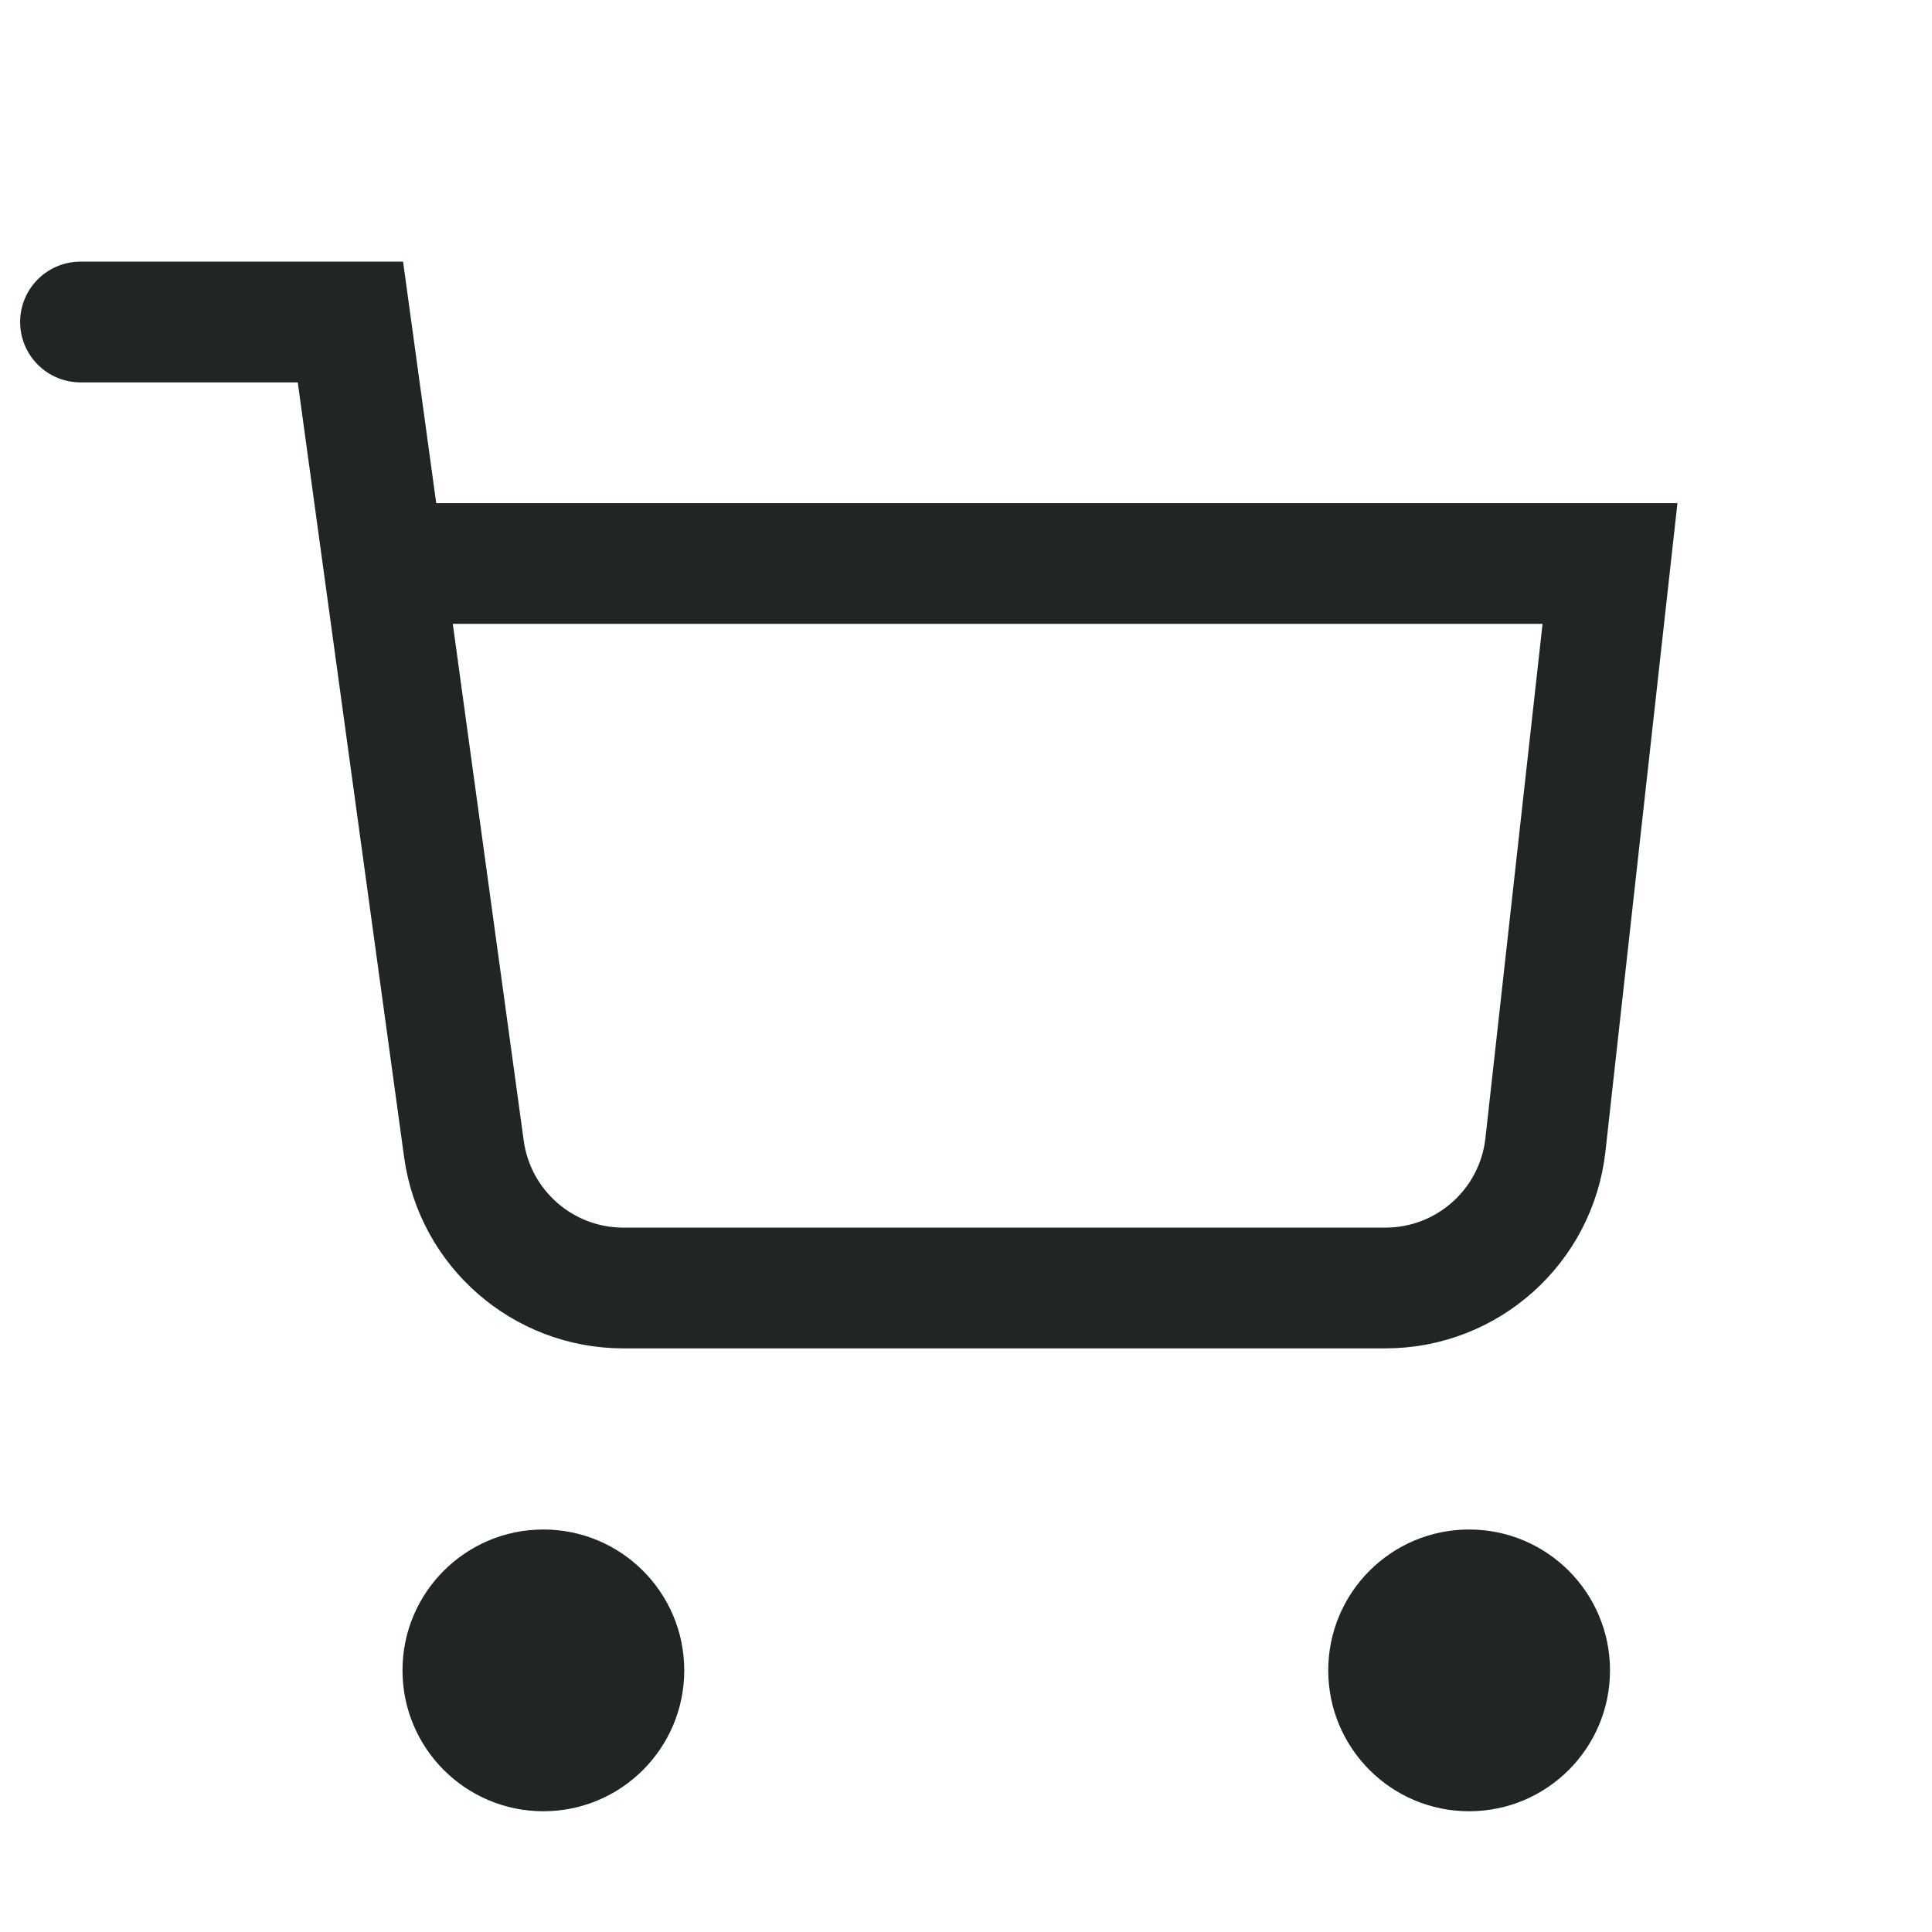
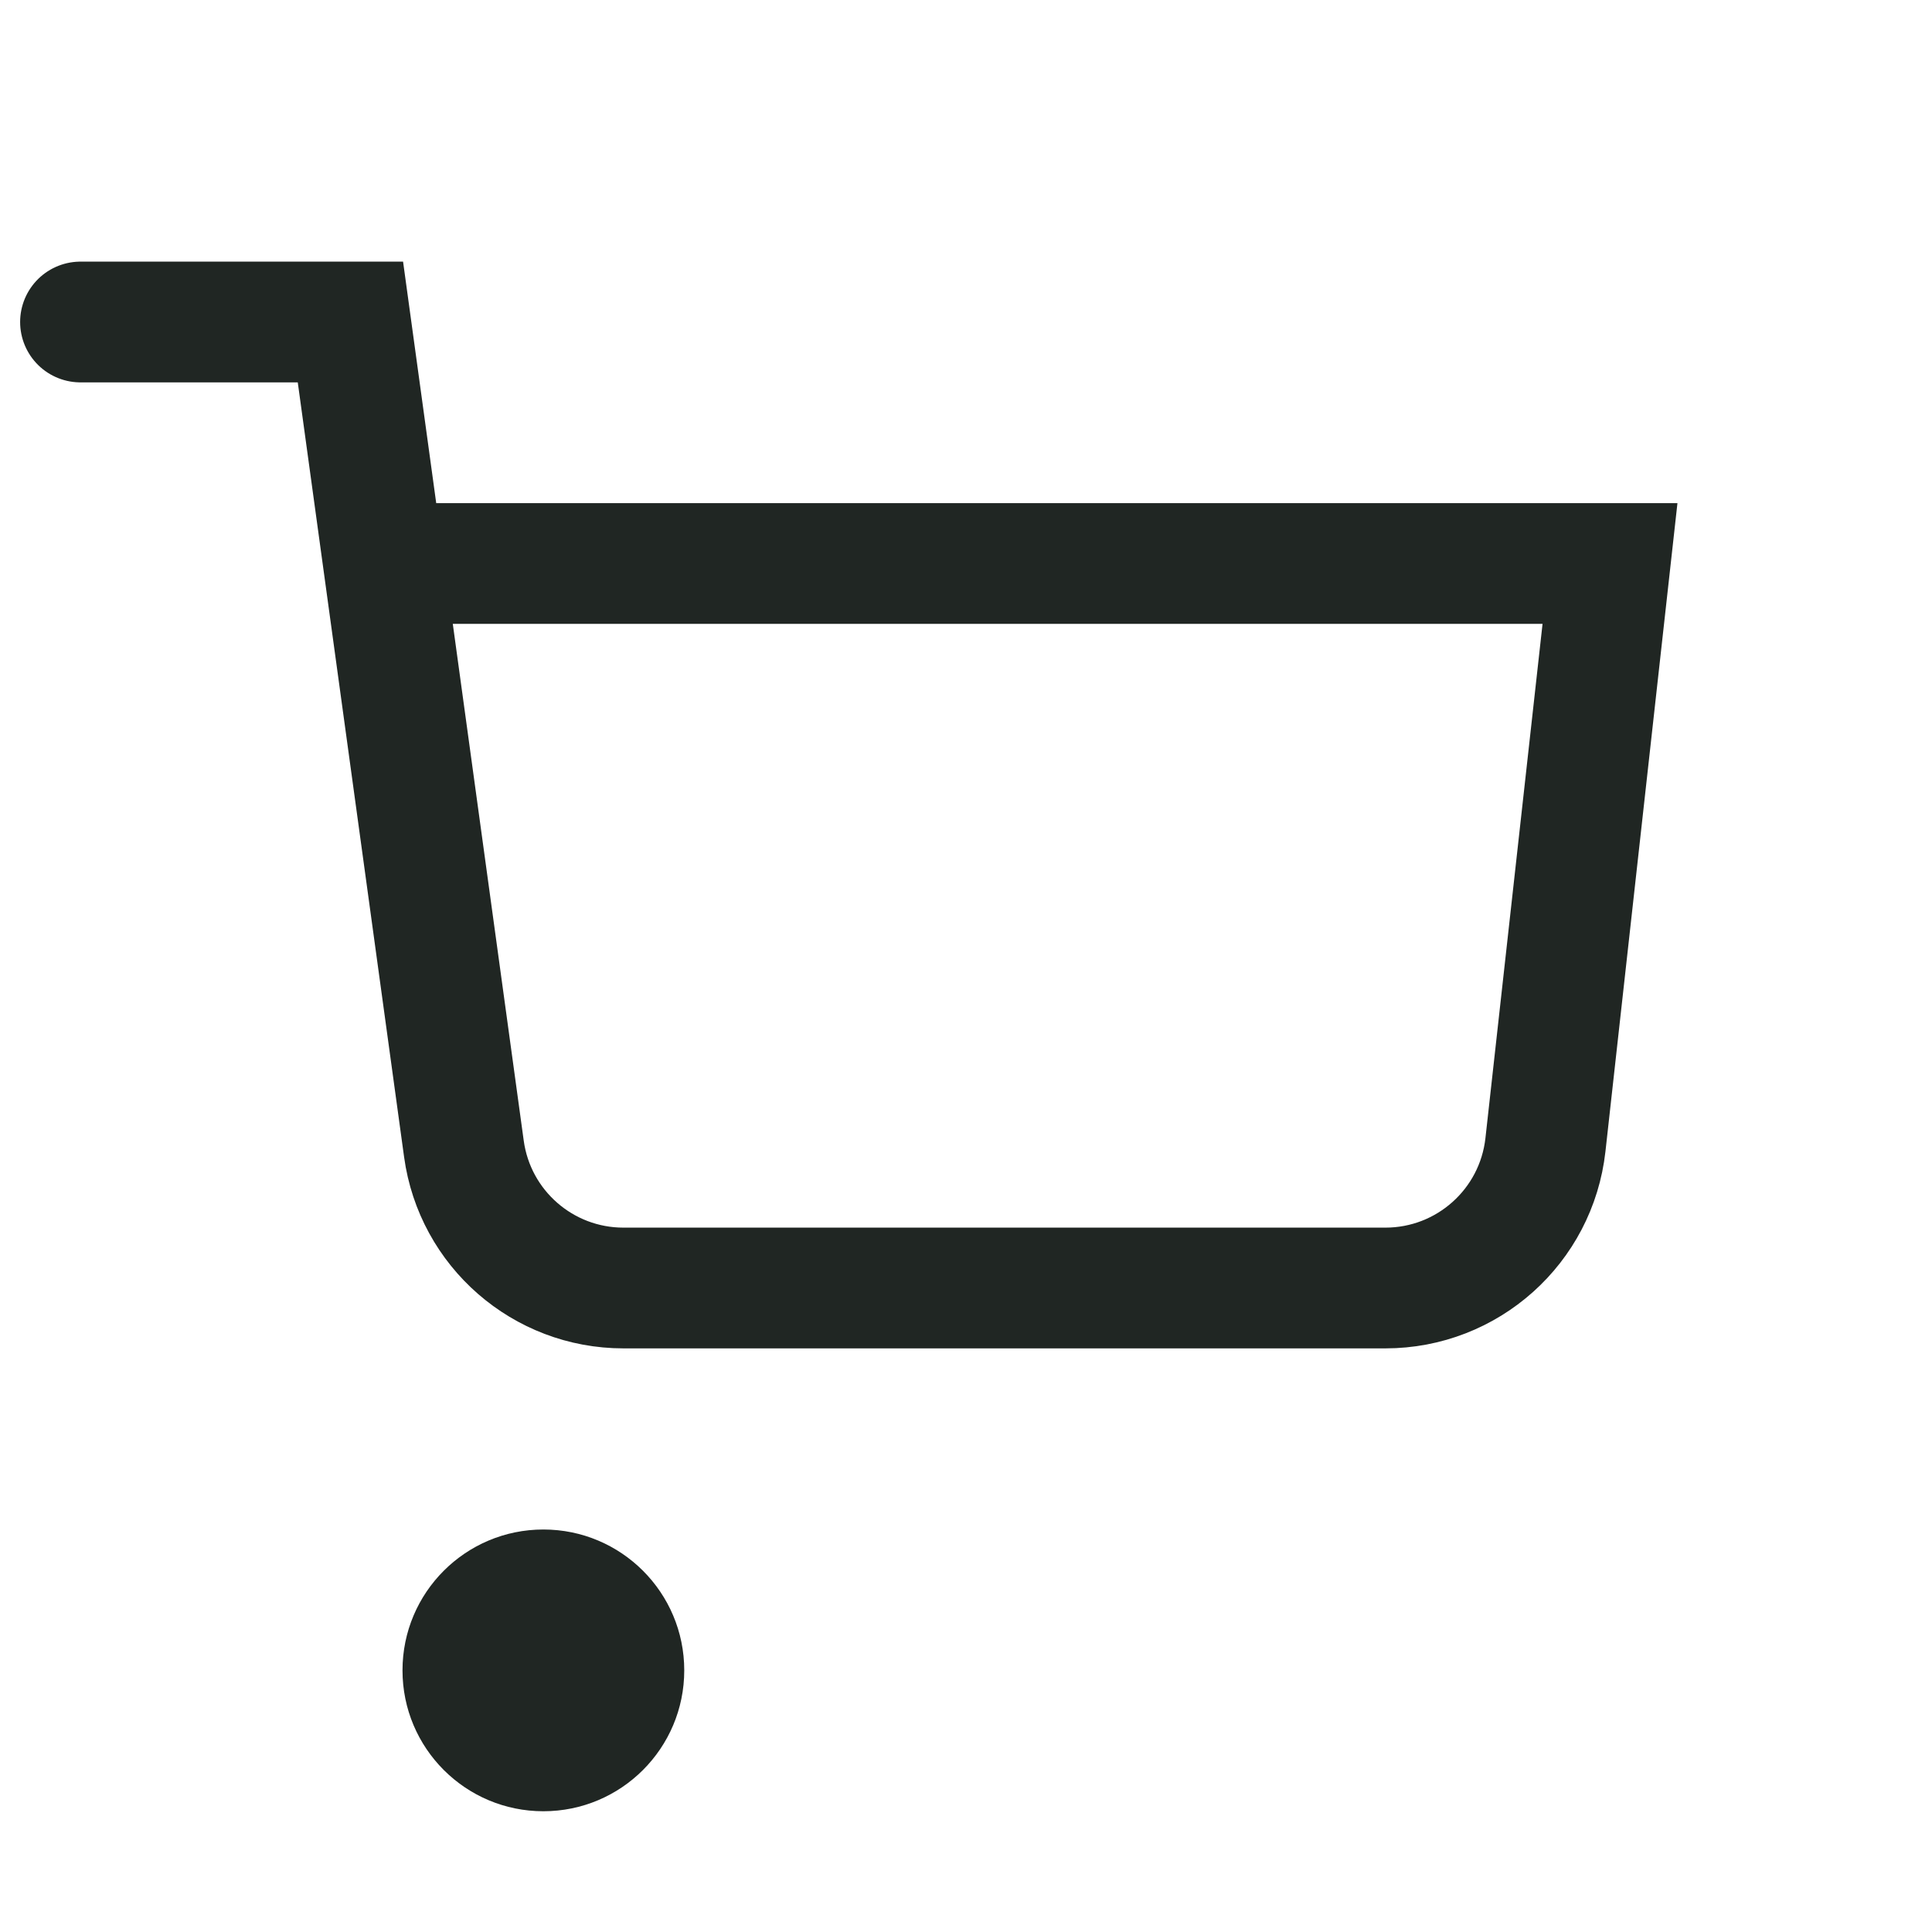
<svg xmlns="http://www.w3.org/2000/svg" width="24" height="24" viewBox="0 0 24 24" fill="none">
  <path d="M1 4H4.353L5.763 14.272C5.899 15.262 6.745 16 7.744 16H17.21C18.229 16 19.085 15.234 19.198 14.221L20 7H4.765" stroke="#202623" stroke-width="1.5" stroke-linecap="round" />
  <circle cx="6.75" cy="20.75" r="1.75" fill="#202623" />
-   <circle cx="18.25" cy="20.75" r="1.75" fill="#202623" />
</svg>